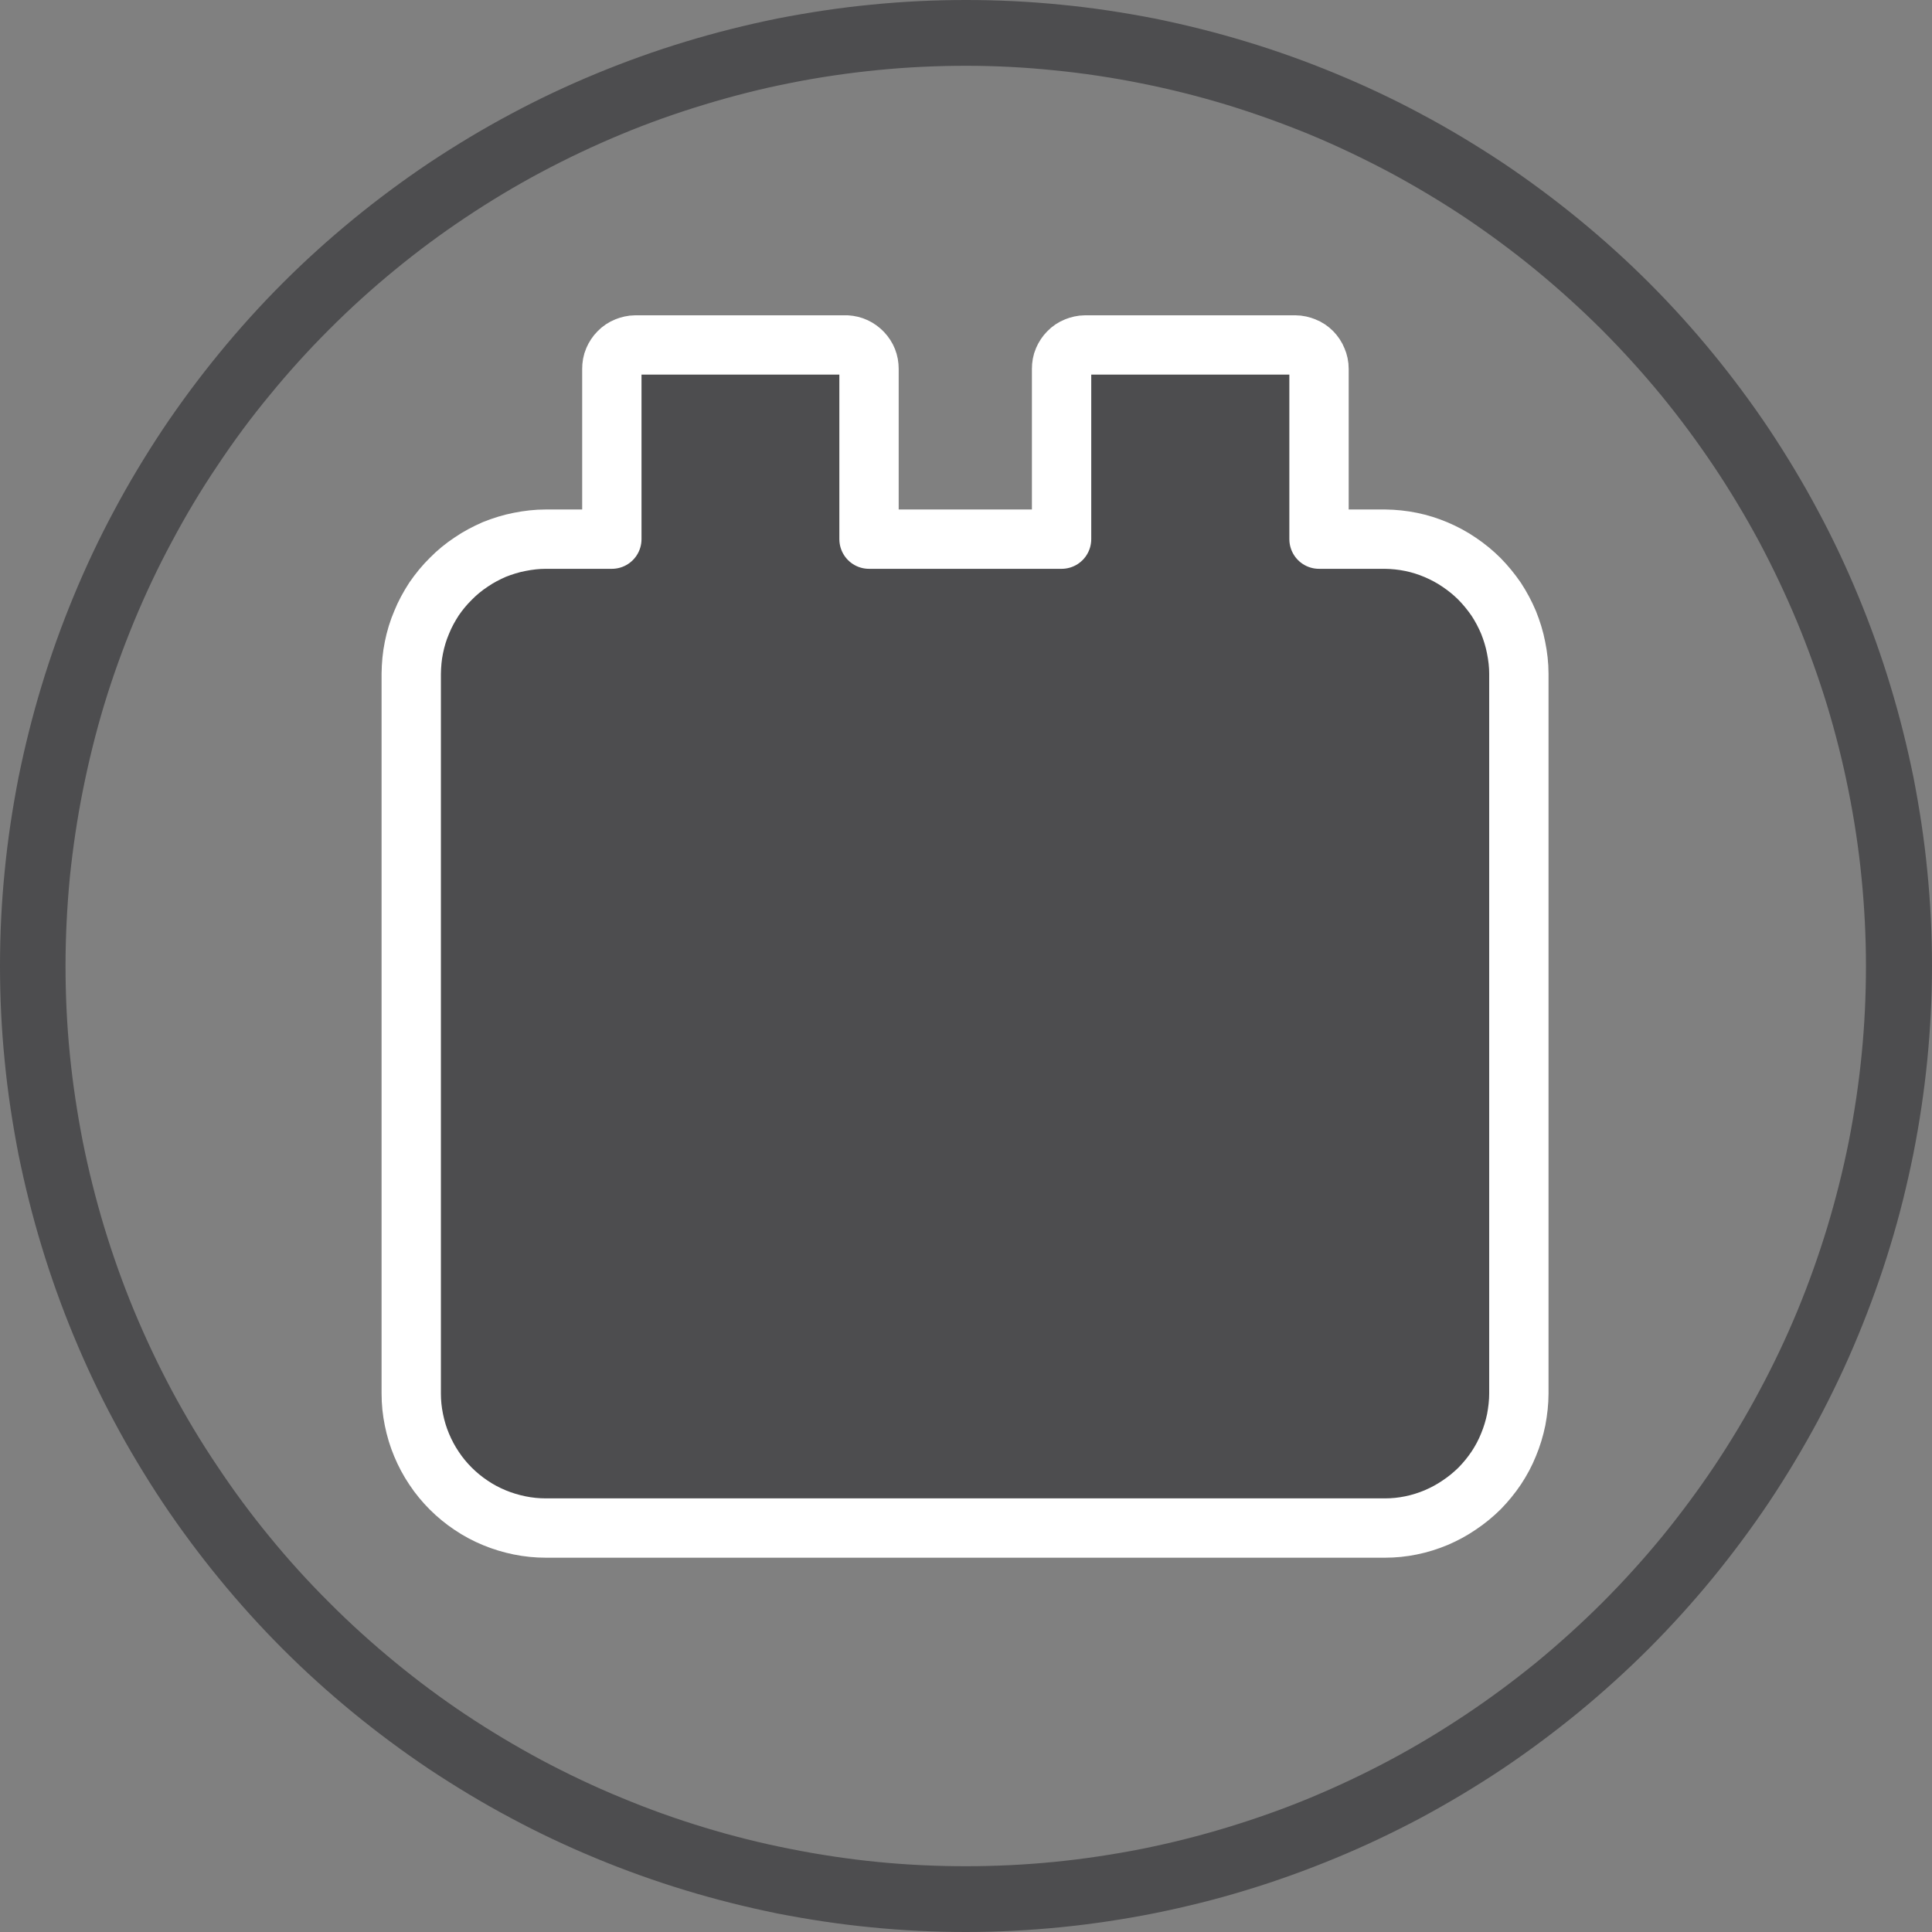
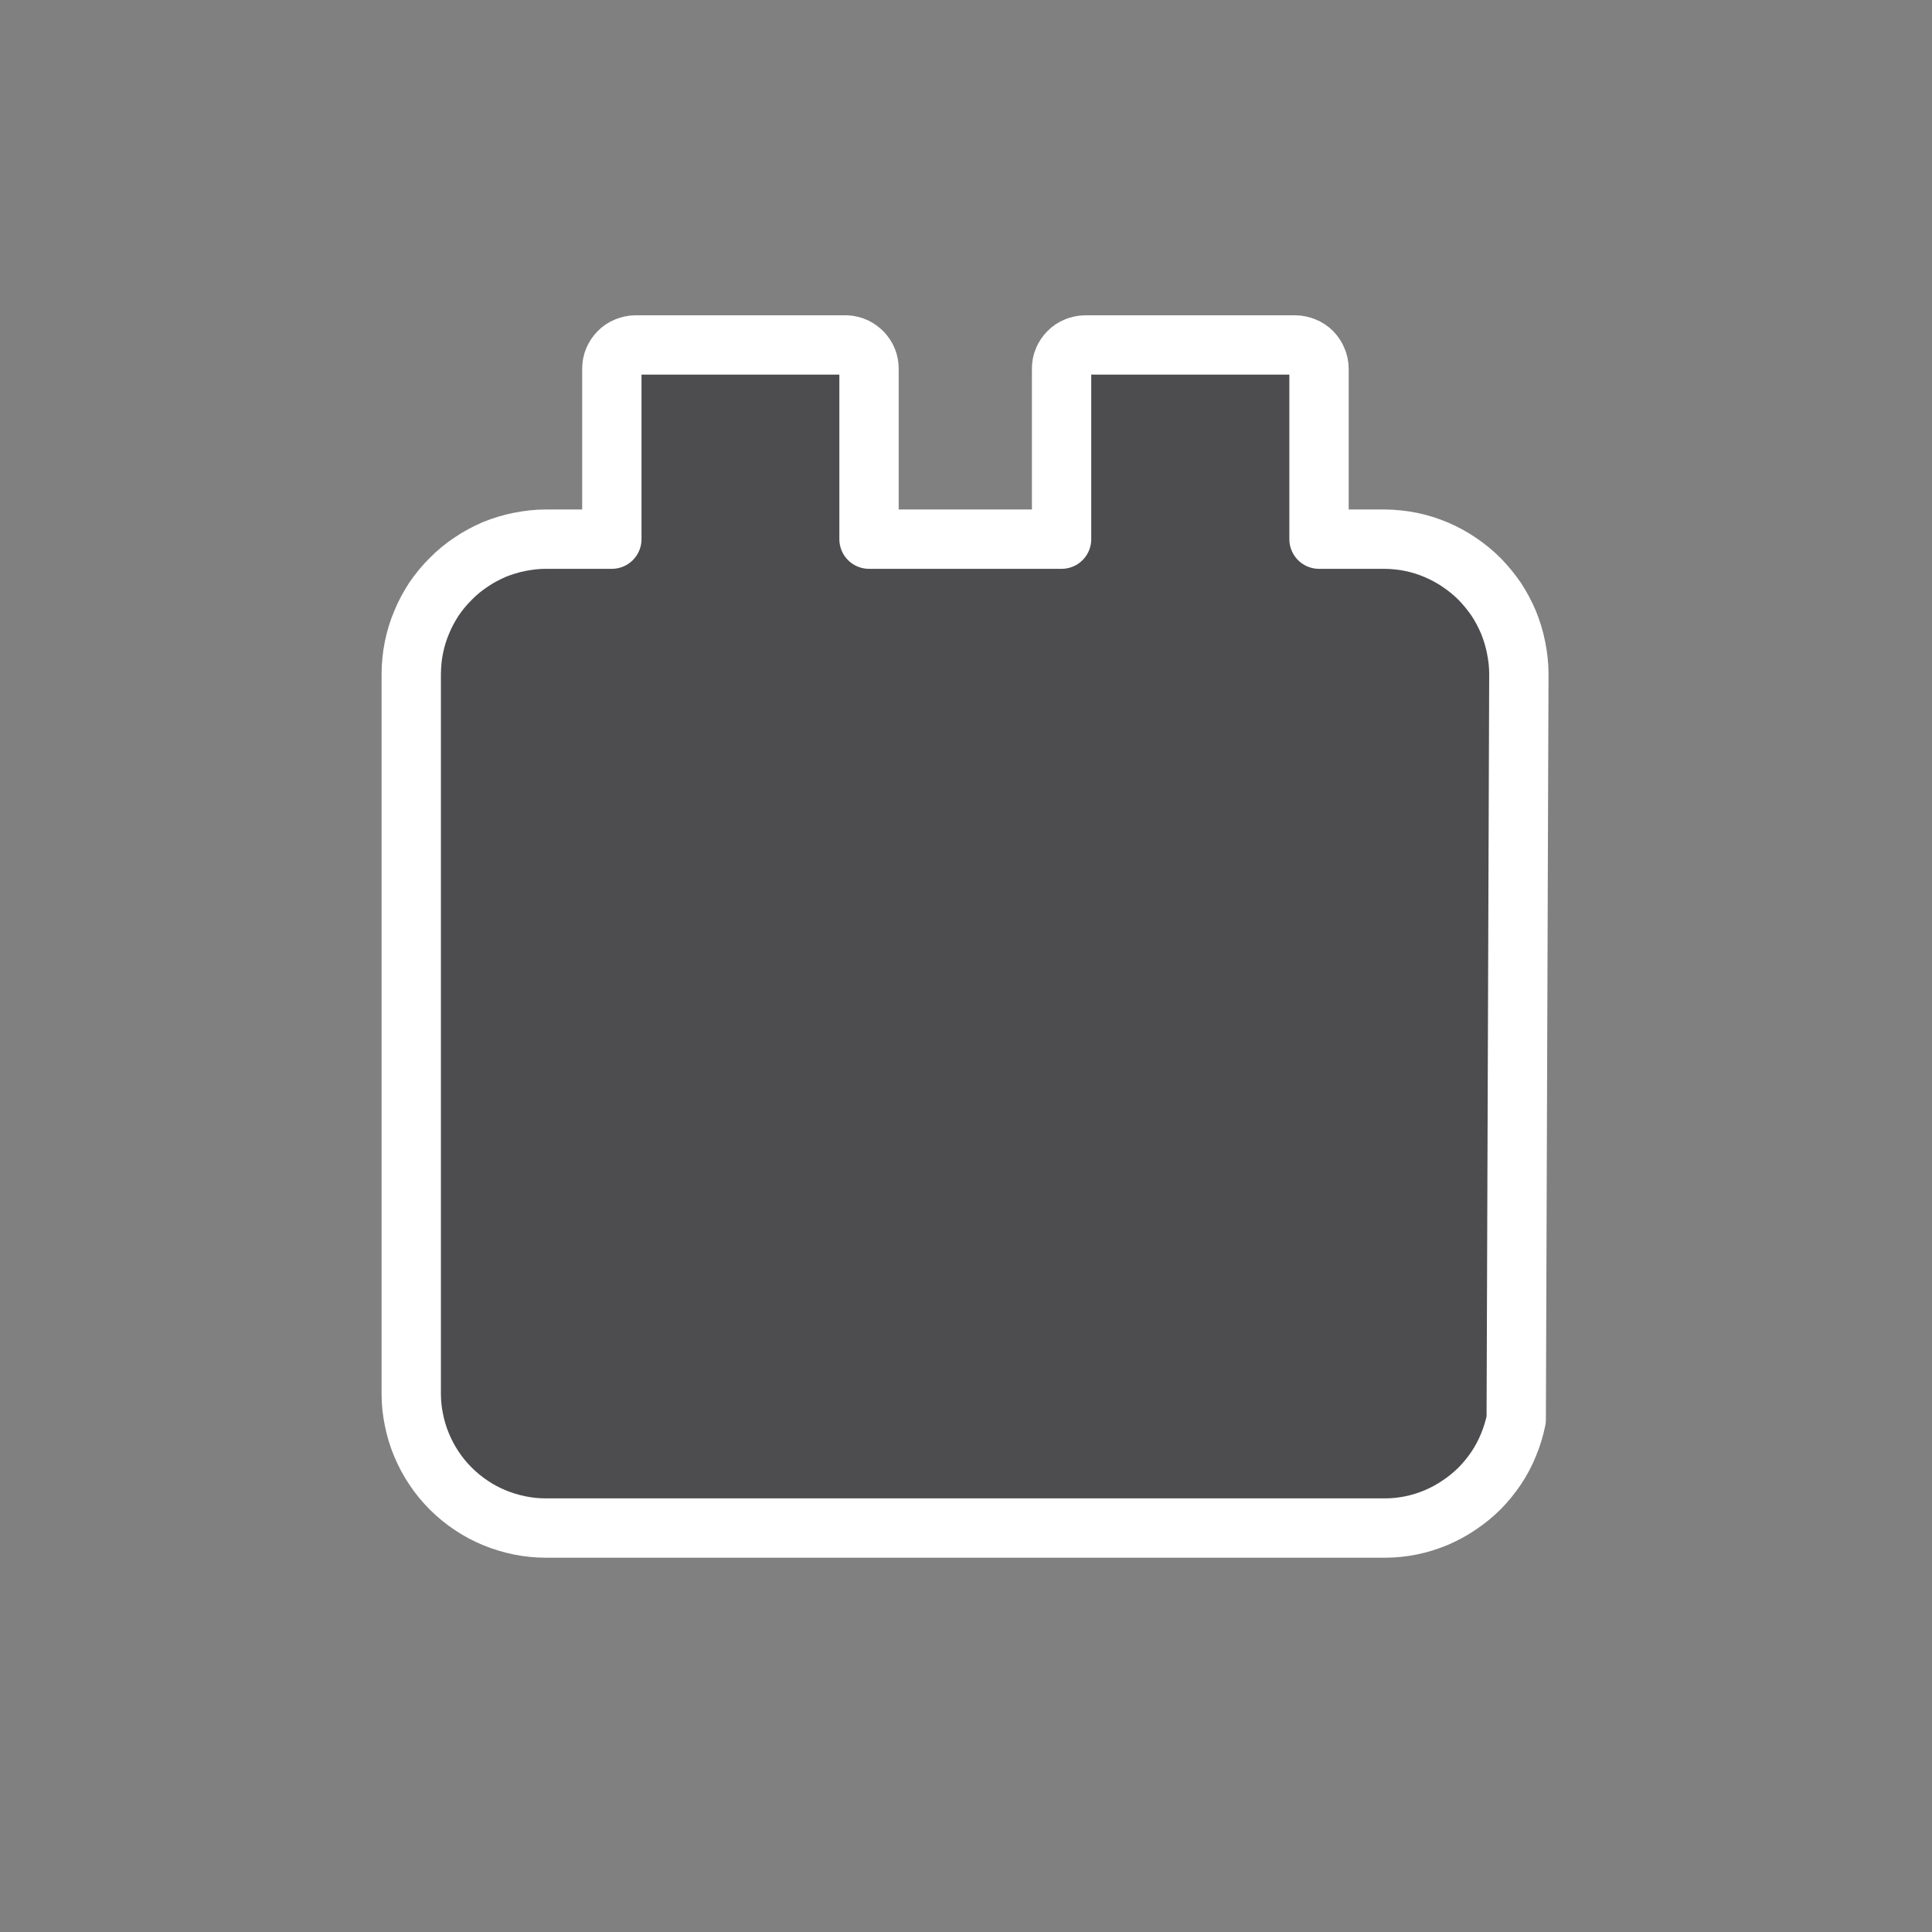
<svg xmlns="http://www.w3.org/2000/svg" width="60px" height="60px" viewBox="0 0 60 60" version="1.1">
  <rect x="0" y="0" width="60" height="60" fill="#808080" stroke="none" />
  <g id="surface1">
-     <path style=" stroke:none;fill-rule:nonzero;fill:rgb(30.196%,30.196%,30.98%);fill-opacity:1;" d="M 30 60 C 29.02 60 28.035 59.953 27.059 59.855 C 26.082 59.762 25.113 59.613 24.148 59.426 C 23.184 59.23 22.23 58.992 21.293 58.707 C 20.352 58.422 19.426 58.09 18.52 57.715 C 17.613 57.34 16.723 56.922 15.859 56.457 C 14.992 55.996 14.152 55.488 13.332 54.945 C 12.516 54.398 11.727 53.812 10.969 53.191 C 10.207 52.566 9.48 51.91 8.785 51.215 C 8.09 50.52 7.434 49.793 6.809 49.031 C 6.188 48.273 5.602 47.484 5.055 46.668 C 4.512 45.848 4.004 45.008 3.543 44.141 C 3.078 43.277 2.66 42.387 2.285 41.48 C 1.91 40.574 1.578 39.648 1.293 38.707 C 1.008 37.77 0.77 36.816 0.574 35.852 C 0.387 34.887 0.238 33.918 0.145 32.941 C 0.047 31.965 0 30.98 0 30 C 0 29.02 0.047 28.035 0.145 27.059 C 0.238 26.082 0.387 25.113 0.574 24.148 C 0.77 23.184 1.008 22.23 1.293 21.293 C 1.578 20.352 1.91 19.426 2.285 18.52 C 2.66 17.613 3.078 16.723 3.543 15.859 C 4.004 14.992 4.512 14.152 5.055 13.332 C 5.602 12.516 6.188 11.727 6.809 10.969 C 7.434 10.207 8.09 9.48 8.785 8.785 C 9.48 8.09 10.207 7.434 10.969 6.809 C 11.727 6.188 12.516 5.602 13.332 5.055 C 14.152 4.512 14.992 4.004 15.859 3.543 C 16.723 3.078 17.613 2.66 18.52 2.285 C 19.426 1.91 20.352 1.578 21.293 1.293 C 22.23 1.008 23.184 0.77 24.148 0.574 C 25.113 0.387 26.082 0.238 27.059 0.145 C 28.035 0.047 29.02 0 30 0 C 30.98 0 31.965 0.047 32.941 0.145 C 33.918 0.238 34.887 0.387 35.852 0.574 C 36.816 0.77 37.77 1.008 38.707 1.293 C 39.648 1.578 40.574 1.91 41.48 2.285 C 42.387 2.66 43.277 3.078 44.141 3.543 C 45.008 4.004 45.848 4.512 46.668 5.055 C 47.484 5.602 48.273 6.188 49.031 6.809 C 49.793 7.434 50.52 8.09 51.215 8.785 C 51.91 9.48 52.566 10.207 53.191 10.969 C 53.812 11.727 54.398 12.516 54.945 13.332 C 55.488 14.152 55.996 14.992 56.457 15.859 C 56.922 16.723 57.34 17.613 57.715 18.52 C 58.09 19.426 58.422 20.352 58.707 21.293 C 58.992 22.23 59.23 23.184 59.426 24.148 C 59.613 25.113 59.762 26.082 59.855 27.059 C 59.953 28.035 60 29.02 60 30 C 60 30.98 59.949 31.961 59.852 32.941 C 59.754 33.918 59.609 34.887 59.418 35.848 C 59.223 36.812 58.988 37.766 58.699 38.707 C 58.414 39.645 58.082 40.566 57.707 41.473 C 57.332 42.383 56.91 43.27 56.449 44.137 C 55.984 45 55.48 45.84 54.934 46.66 C 54.387 47.473 53.801 48.262 53.18 49.02 C 52.555 49.781 51.895 50.508 51.203 51.203 C 50.508 51.895 49.781 52.555 49.02 53.18 C 48.262 53.801 47.473 54.387 46.66 54.934 C 45.84 55.48 45 55.984 44.137 56.449 C 43.27 56.91 42.383 57.332 41.473 57.707 C 40.566 58.082 39.645 58.414 38.707 58.699 C 37.766 58.988 36.812 59.223 35.848 59.418 C 34.887 59.609 33.918 59.754 32.941 59.852 C 31.961 59.949 30.98 60 30 60 Z M 30 2.043 C 29.082 2.043 28.172 2.086 27.262 2.176 C 26.348 2.266 25.441 2.398 24.543 2.578 C 23.645 2.754 22.762 2.98 21.883 3.246 C 21.008 3.512 20.145 3.816 19.301 4.168 C 18.453 4.52 17.629 4.91 16.82 5.34 C 16.012 5.77 15.227 6.242 14.465 6.75 C 13.703 7.258 12.969 7.801 12.262 8.383 C 11.551 8.965 10.875 9.578 10.227 10.227 C 9.582 10.871 8.965 11.551 8.387 12.258 C 7.801 12.965 7.258 13.699 6.75 14.465 C 6.238 15.223 5.77 16.008 5.34 16.816 C 4.906 17.621 4.516 18.449 4.164 19.297 C 3.816 20.141 3.504 21.004 3.238 21.879 C 2.973 22.754 2.754 23.645 2.574 24.543 C 2.395 25.438 2.262 26.344 2.168 27.254 C 2.082 28.168 2.035 29.078 2.035 29.996 C 2.035 30.91 2.078 31.824 2.168 32.734 C 2.258 33.645 2.395 34.551 2.57 35.449 C 2.75 36.348 2.973 37.234 3.238 38.113 C 3.504 38.988 3.809 39.848 4.16 40.695 C 4.512 41.543 4.902 42.367 5.332 43.176 C 5.766 43.984 6.234 44.77 6.746 45.527 C 7.254 46.293 7.797 47.027 8.379 47.734 C 8.957 48.441 9.574 49.121 10.223 49.766 C 10.867 50.414 11.547 51.027 12.254 51.609 C 12.961 52.191 13.695 52.738 14.457 53.246 C 15.219 53.754 16.004 54.223 16.809 54.656 C 17.617 55.086 18.445 55.48 19.293 55.828 C 20.137 56.18 20.996 56.488 21.875 56.754 C 22.75 57.02 23.637 57.242 24.535 57.418 C 25.434 57.598 26.34 57.734 27.25 57.824 C 28.16 57.914 29.074 57.957 29.988 57.957 C 30.906 57.957 31.82 57.914 32.73 57.824 C 33.645 57.734 34.547 57.598 35.445 57.422 C 36.344 57.242 37.23 57.02 38.105 56.754 C 38.98 56.488 39.844 56.184 40.691 55.832 C 41.535 55.48 42.363 55.09 43.168 54.66 C 43.98 54.227 44.762 53.754 45.523 53.246 C 46.285 52.738 47.02 52.191 47.73 51.613 C 48.434 51.031 49.113 50.418 49.762 49.77 C 50.41 49.121 51.023 48.445 51.605 47.738 C 52.184 47.027 52.73 46.293 53.238 45.535 C 53.746 44.773 54.219 43.988 54.648 43.18 C 55.082 42.371 55.473 41.547 55.824 40.699 C 56.172 39.855 56.48 38.992 56.746 38.117 C 57.012 37.238 57.234 36.352 57.414 35.457 C 57.59 34.559 57.727 33.652 57.816 32.738 C 57.906 31.828 57.949 30.918 57.949 30 C 57.949 29.086 57.902 28.172 57.812 27.262 C 57.723 26.352 57.586 25.449 57.406 24.551 C 57.227 23.652 57.004 22.766 56.738 21.891 C 56.469 21.016 56.16 20.156 55.809 19.309 C 55.457 18.465 55.066 17.641 54.637 16.832 C 54.203 16.027 53.734 15.242 53.223 14.48 C 52.715 13.723 52.172 12.988 51.59 12.277 C 51.012 11.574 50.395 10.895 49.75 10.246 C 49.102 9.602 48.426 8.988 47.719 8.406 C 47.012 7.824 46.277 7.281 45.52 6.77 C 44.758 6.262 43.973 5.793 43.168 5.359 C 42.359 4.93 41.535 4.535 40.691 4.184 C 39.844 3.836 38.984 3.527 38.109 3.258 C 37.234 2.992 36.348 2.77 35.449 2.59 C 34.551 2.41 33.648 2.273 32.738 2.184 C 31.828 2.09 30.914 2.043 30 2.043 Z M 30 2.043 " />
-     <path style="fill-rule:nonzero;fill:rgb(30.196%,30.196%,30.98%);fill-opacity:1;stroke-width:2.5;stroke-linecap:butt;stroke-linejoin:round;stroke:rgb(100%,100%,100%);stroke-opacity:1;stroke-miterlimit:4;" d="M 58.363 22.719 L 55.581 22.719 L 55.581 15.543 C 55.581 15.406 55.554 15.278 55.501 15.157 C 55.454 15.035 55.38 14.929 55.289 14.833 C 55.194 14.738 55.088 14.664 54.961 14.616 C 54.839 14.568 54.712 14.536 54.579 14.536 L 45.729 14.536 C 45.597 14.536 45.47 14.568 45.348 14.616 C 45.226 14.664 45.114 14.738 45.024 14.833 C 44.929 14.929 44.86 15.035 44.807 15.157 C 44.754 15.278 44.733 15.406 44.733 15.543 L 44.733 22.719 L 36.619 22.719 L 36.619 15.543 C 36.619 15.273 36.529 15.045 36.344 14.849 C 36.158 14.658 35.936 14.552 35.671 14.536 L 26.778 14.536 C 26.646 14.536 26.519 14.568 26.397 14.616 C 26.275 14.664 26.164 14.738 26.073 14.833 C 25.978 14.929 25.909 15.035 25.856 15.157 C 25.803 15.278 25.782 15.406 25.782 15.543 L 25.782 22.719 L 23 22.719 C 22.629 22.719 22.263 22.761 21.892 22.835 C 21.532 22.904 21.177 23.016 20.832 23.153 C 20.493 23.302 20.165 23.471 19.857 23.683 C 19.544 23.89 19.258 24.123 18.999 24.388 C 18.734 24.648 18.5 24.934 18.289 25.241 C 18.087 25.554 17.907 25.877 17.769 26.222 C 17.621 26.566 17.515 26.921 17.441 27.287 C 17.366 27.647 17.335 28.018 17.329 28.389 L 17.329 58.724 C 17.329 59.094 17.366 59.46 17.441 59.826 C 17.515 60.191 17.621 60.547 17.764 60.886 C 17.907 61.23 18.082 61.559 18.289 61.866 C 18.495 62.179 18.734 62.465 18.993 62.725 C 19.258 62.99 19.544 63.223 19.852 63.429 C 20.165 63.641 20.488 63.811 20.832 63.954 C 21.177 64.097 21.532 64.203 21.892 64.277 C 22.258 64.352 22.629 64.389 23 64.389 L 58.363 64.389 C 58.734 64.389 59.094 64.352 59.46 64.277 C 59.826 64.203 60.176 64.092 60.52 63.949 C 60.865 63.8 61.182 63.631 61.49 63.419 C 61.803 63.212 62.083 62.979 62.348 62.719 C 62.608 62.454 62.841 62.168 63.048 61.861 C 63.255 61.548 63.429 61.225 63.567 60.88 C 63.71 60.536 63.816 60.186 63.891 59.821 C 63.959 59.455 64.002 59.089 64.002 58.724 L 64.002 28.389 C 64.002 28.018 63.959 27.653 63.885 27.287 C 63.816 26.927 63.705 26.572 63.567 26.227 C 63.424 25.888 63.249 25.559 63.048 25.252 C 62.836 24.945 62.603 24.658 62.343 24.394 C 62.083 24.134 61.797 23.901 61.49 23.694 C 61.182 23.482 60.859 23.312 60.515 23.164 C 60.176 23.021 59.826 22.91 59.46 22.835 C 59.094 22.761 58.734 22.724 58.363 22.719 Z M 58.363 22.719 " transform="matrix(0.737,0,0,0.737,0,0)" />
+     <path style="fill-rule:nonzero;fill:rgb(30.196%,30.196%,30.98%);fill-opacity:1;stroke-width:2.5;stroke-linecap:butt;stroke-linejoin:round;stroke:rgb(100%,100%,100%);stroke-opacity:1;stroke-miterlimit:4;" d="M 58.363 22.719 L 55.581 22.719 L 55.581 15.543 C 55.581 15.406 55.554 15.278 55.501 15.157 C 55.454 15.035 55.38 14.929 55.289 14.833 C 55.194 14.738 55.088 14.664 54.961 14.616 C 54.839 14.568 54.712 14.536 54.579 14.536 L 45.729 14.536 C 45.597 14.536 45.47 14.568 45.348 14.616 C 45.226 14.664 45.114 14.738 45.024 14.833 C 44.929 14.929 44.86 15.035 44.807 15.157 C 44.754 15.278 44.733 15.406 44.733 15.543 L 44.733 22.719 L 36.619 22.719 L 36.619 15.543 C 36.619 15.273 36.529 15.045 36.344 14.849 C 36.158 14.658 35.936 14.552 35.671 14.536 L 26.778 14.536 C 26.646 14.536 26.519 14.568 26.397 14.616 C 26.275 14.664 26.164 14.738 26.073 14.833 C 25.978 14.929 25.909 15.035 25.856 15.157 C 25.803 15.278 25.782 15.406 25.782 15.543 L 25.782 22.719 L 23 22.719 C 22.629 22.719 22.263 22.761 21.892 22.835 C 21.532 22.904 21.177 23.016 20.832 23.153 C 20.493 23.302 20.165 23.471 19.857 23.683 C 19.544 23.89 19.258 24.123 18.999 24.388 C 18.734 24.648 18.5 24.934 18.289 25.241 C 18.087 25.554 17.907 25.877 17.769 26.222 C 17.621 26.566 17.515 26.921 17.441 27.287 C 17.366 27.647 17.335 28.018 17.329 28.389 L 17.329 58.724 C 17.329 59.094 17.366 59.46 17.441 59.826 C 17.515 60.191 17.621 60.547 17.764 60.886 C 17.907 61.23 18.082 61.559 18.289 61.866 C 18.495 62.179 18.734 62.465 18.993 62.725 C 19.258 62.99 19.544 63.223 19.852 63.429 C 20.165 63.641 20.488 63.811 20.832 63.954 C 21.177 64.097 21.532 64.203 21.892 64.277 C 22.258 64.352 22.629 64.389 23 64.389 L 58.363 64.389 C 58.734 64.389 59.094 64.352 59.46 64.277 C 59.826 64.203 60.176 64.092 60.52 63.949 C 60.865 63.8 61.182 63.631 61.49 63.419 C 61.803 63.212 62.083 62.979 62.348 62.719 C 62.608 62.454 62.841 62.168 63.048 61.861 C 63.255 61.548 63.429 61.225 63.567 60.88 C 63.71 60.536 63.816 60.186 63.891 59.821 L 64.002 28.389 C 64.002 28.018 63.959 27.653 63.885 27.287 C 63.816 26.927 63.705 26.572 63.567 26.227 C 63.424 25.888 63.249 25.559 63.048 25.252 C 62.836 24.945 62.603 24.658 62.343 24.394 C 62.083 24.134 61.797 23.901 61.49 23.694 C 61.182 23.482 60.859 23.312 60.515 23.164 C 60.176 23.021 59.826 22.91 59.46 22.835 C 59.094 22.761 58.734 22.724 58.363 22.719 Z M 58.363 22.719 " transform="matrix(0.737,0,0,0.737,0,0)" />
  </g>
</svg>